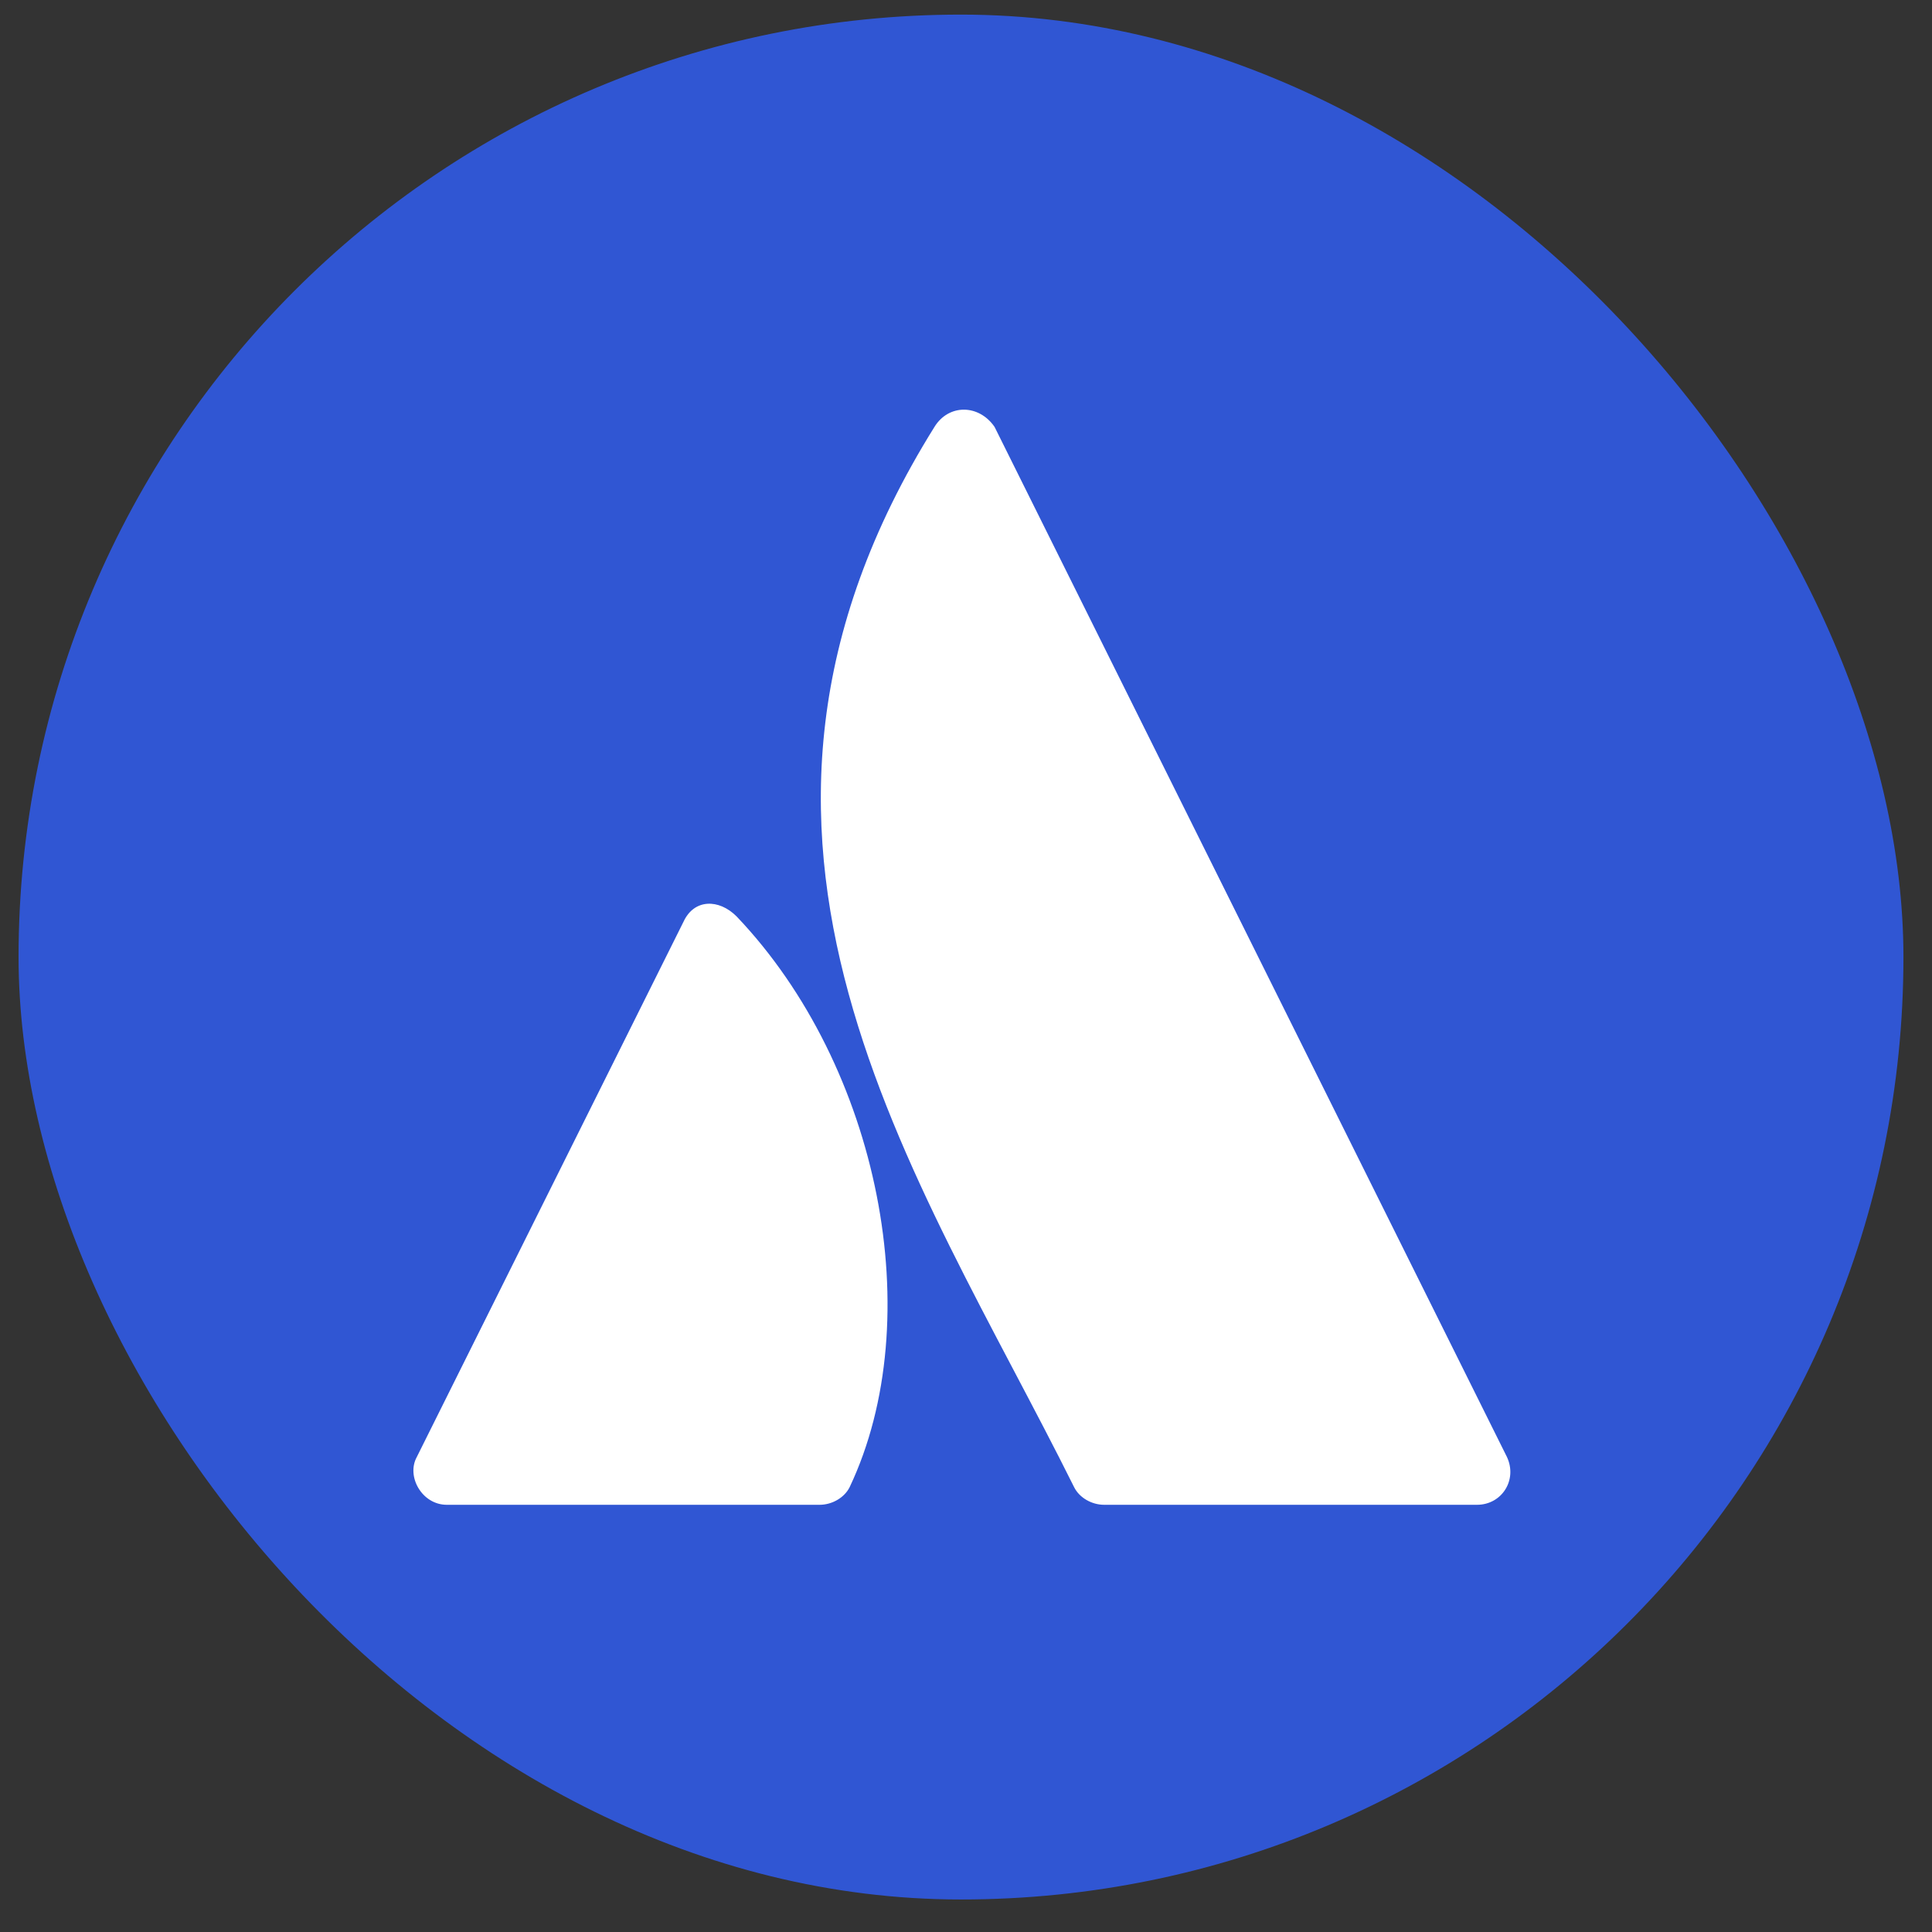
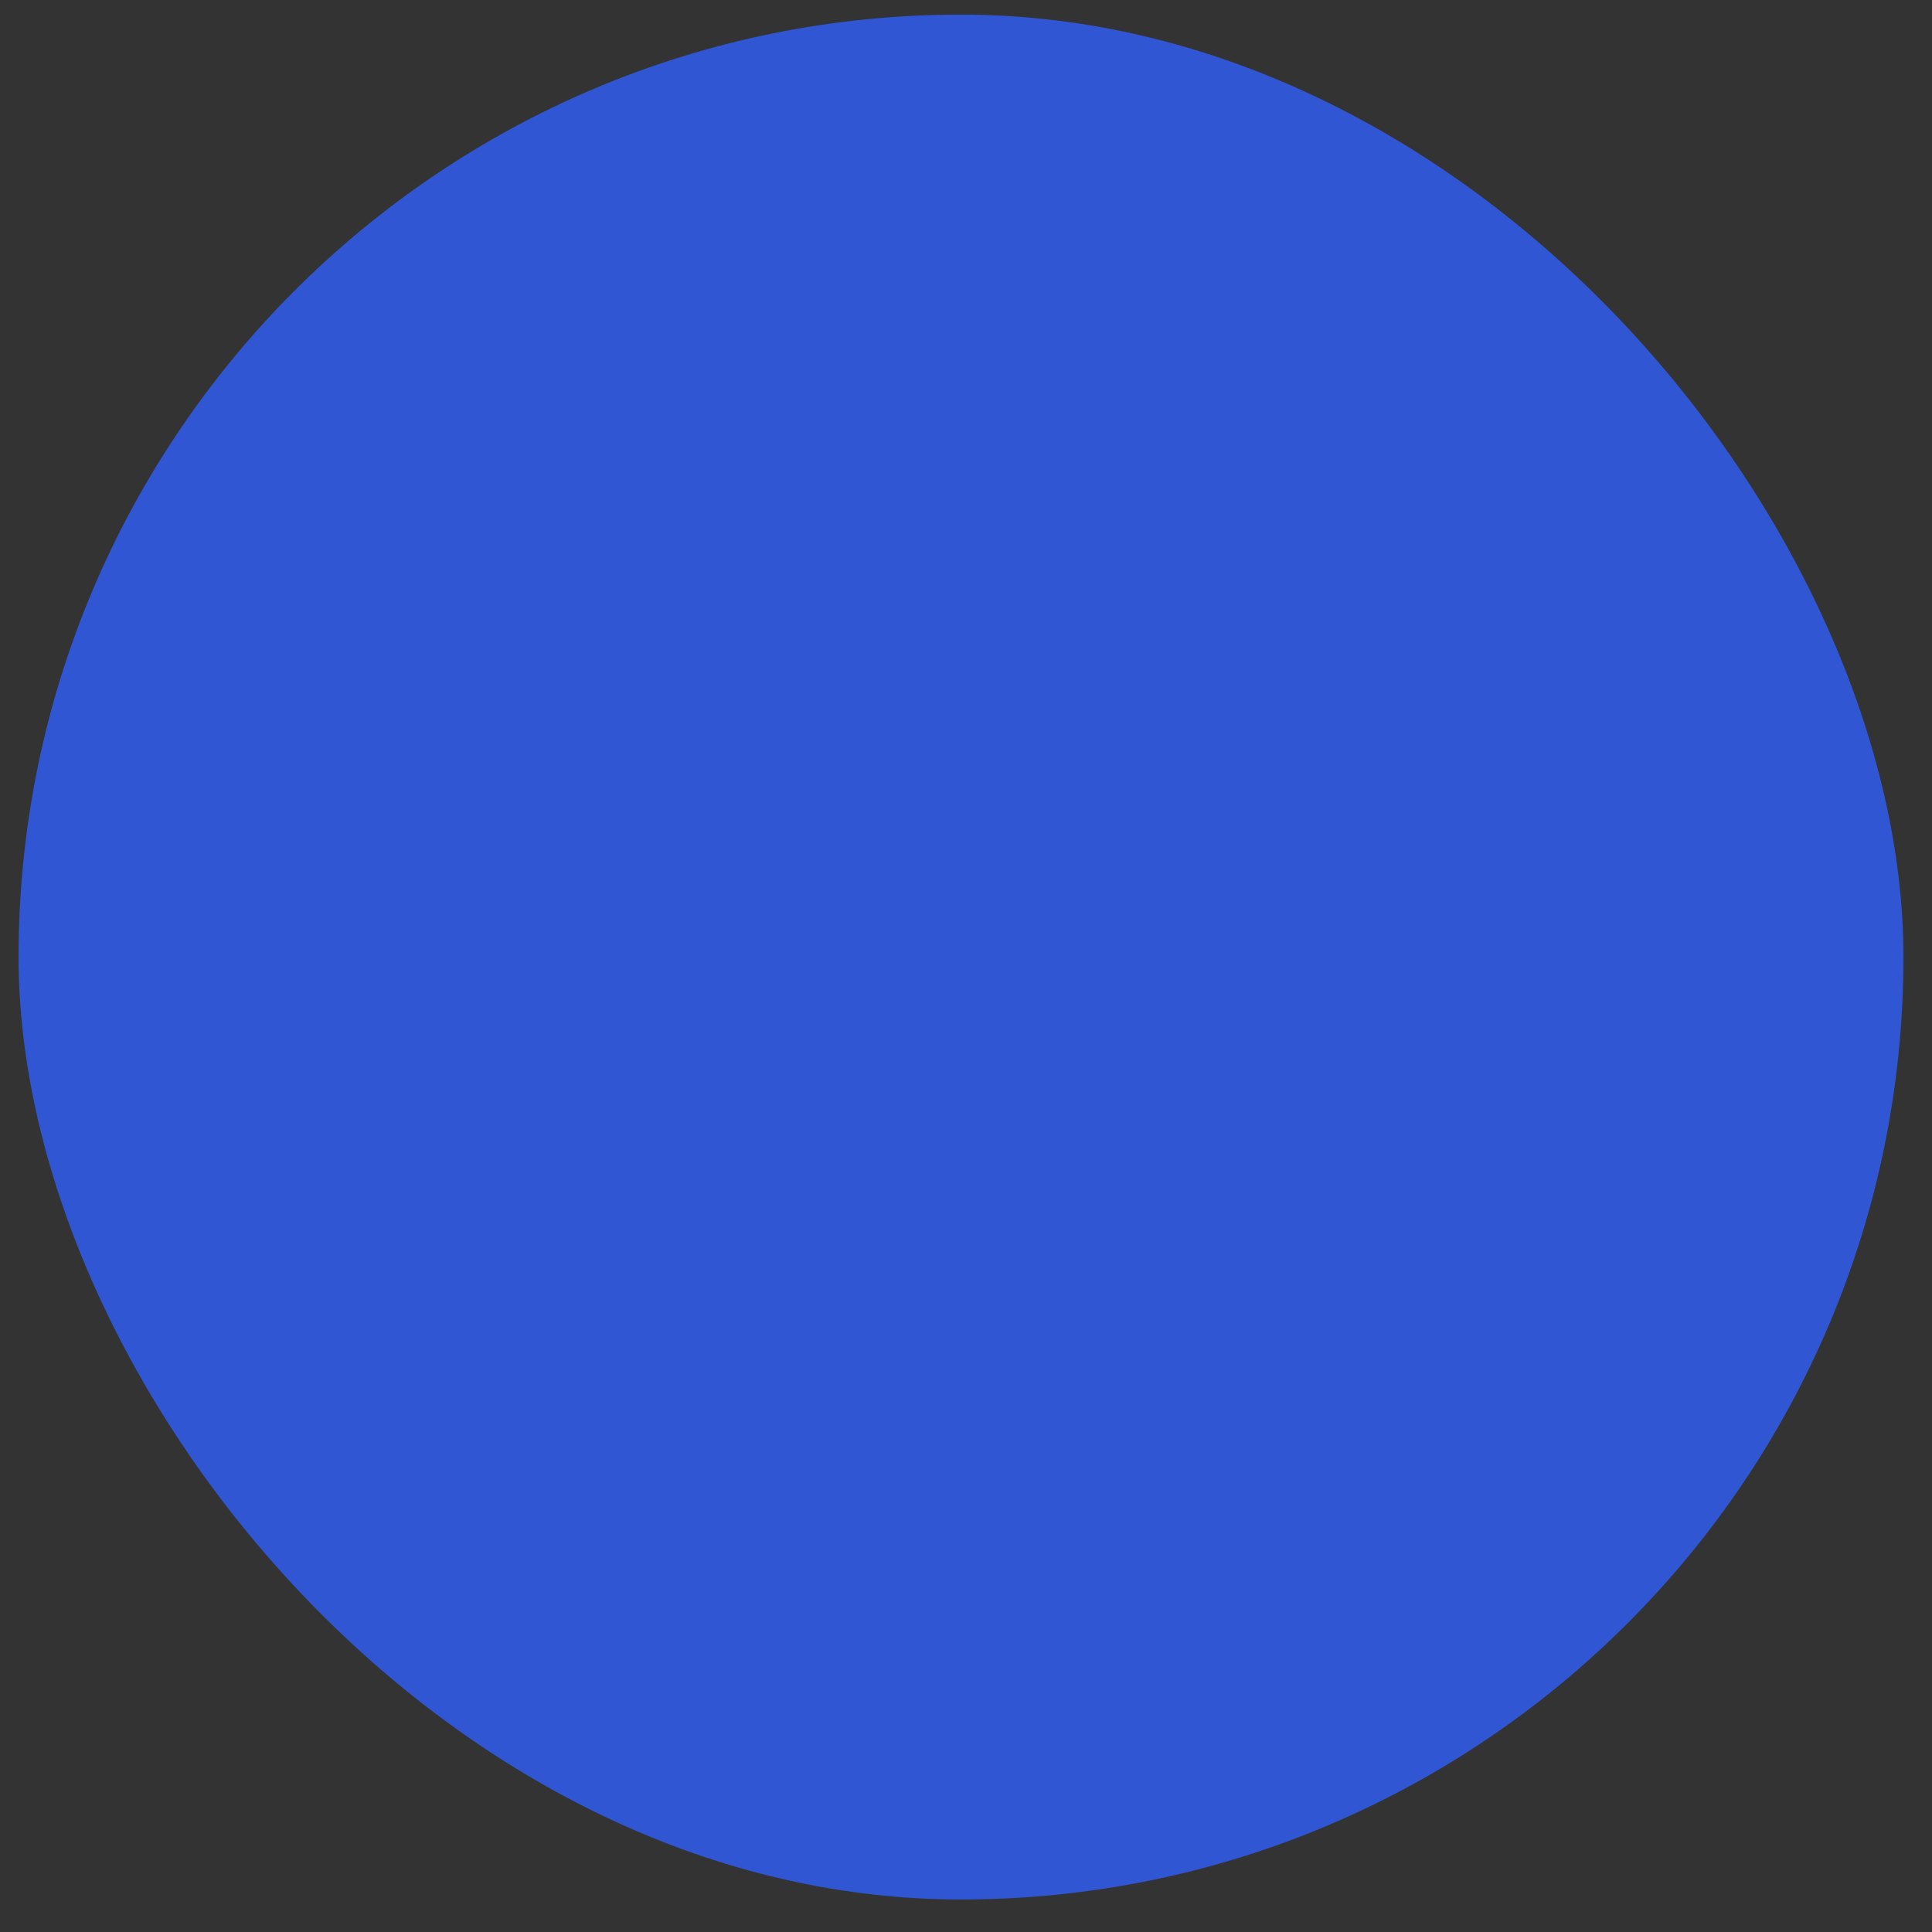
<svg xmlns="http://www.w3.org/2000/svg" width="41" height="41" viewBox="0 0 41 41" fill="none">
  <rect x="0" y="0" width="41" height="41" fill="#333333" stroke="none" />
  <rect x="0.394" y="0.31" width="40" height="40" rx="20" fill="#3056D3" />
  <g clip-path="url(#clip0)">
-     <path d="M15.631 19.447C15.256 19.072 14.731 19.072 14.506 19.559L8.844 30.922C8.619 31.334 8.956 31.934 9.481 31.934H17.394C17.656 31.934 17.919 31.785 18.031 31.559C19.719 27.997 18.669 22.634 15.631 19.447ZM19.831 9.059C14.356 17.834 19.456 24.847 22.794 31.559C22.906 31.785 23.169 31.934 23.431 31.934H31.344C31.869 31.934 32.206 31.41 31.981 30.922C31.981 30.922 21.369 9.585 21.106 9.059C20.769 8.572 20.131 8.572 19.831 9.059Z" fill="white" />
-   </g>
+     </g>
  <defs>
    <clipPath id="clip0">
      <rect width="24" height="24" fill="white" transform="translate(8.394 8.31)" />
    </clipPath>
  </defs>
</svg>